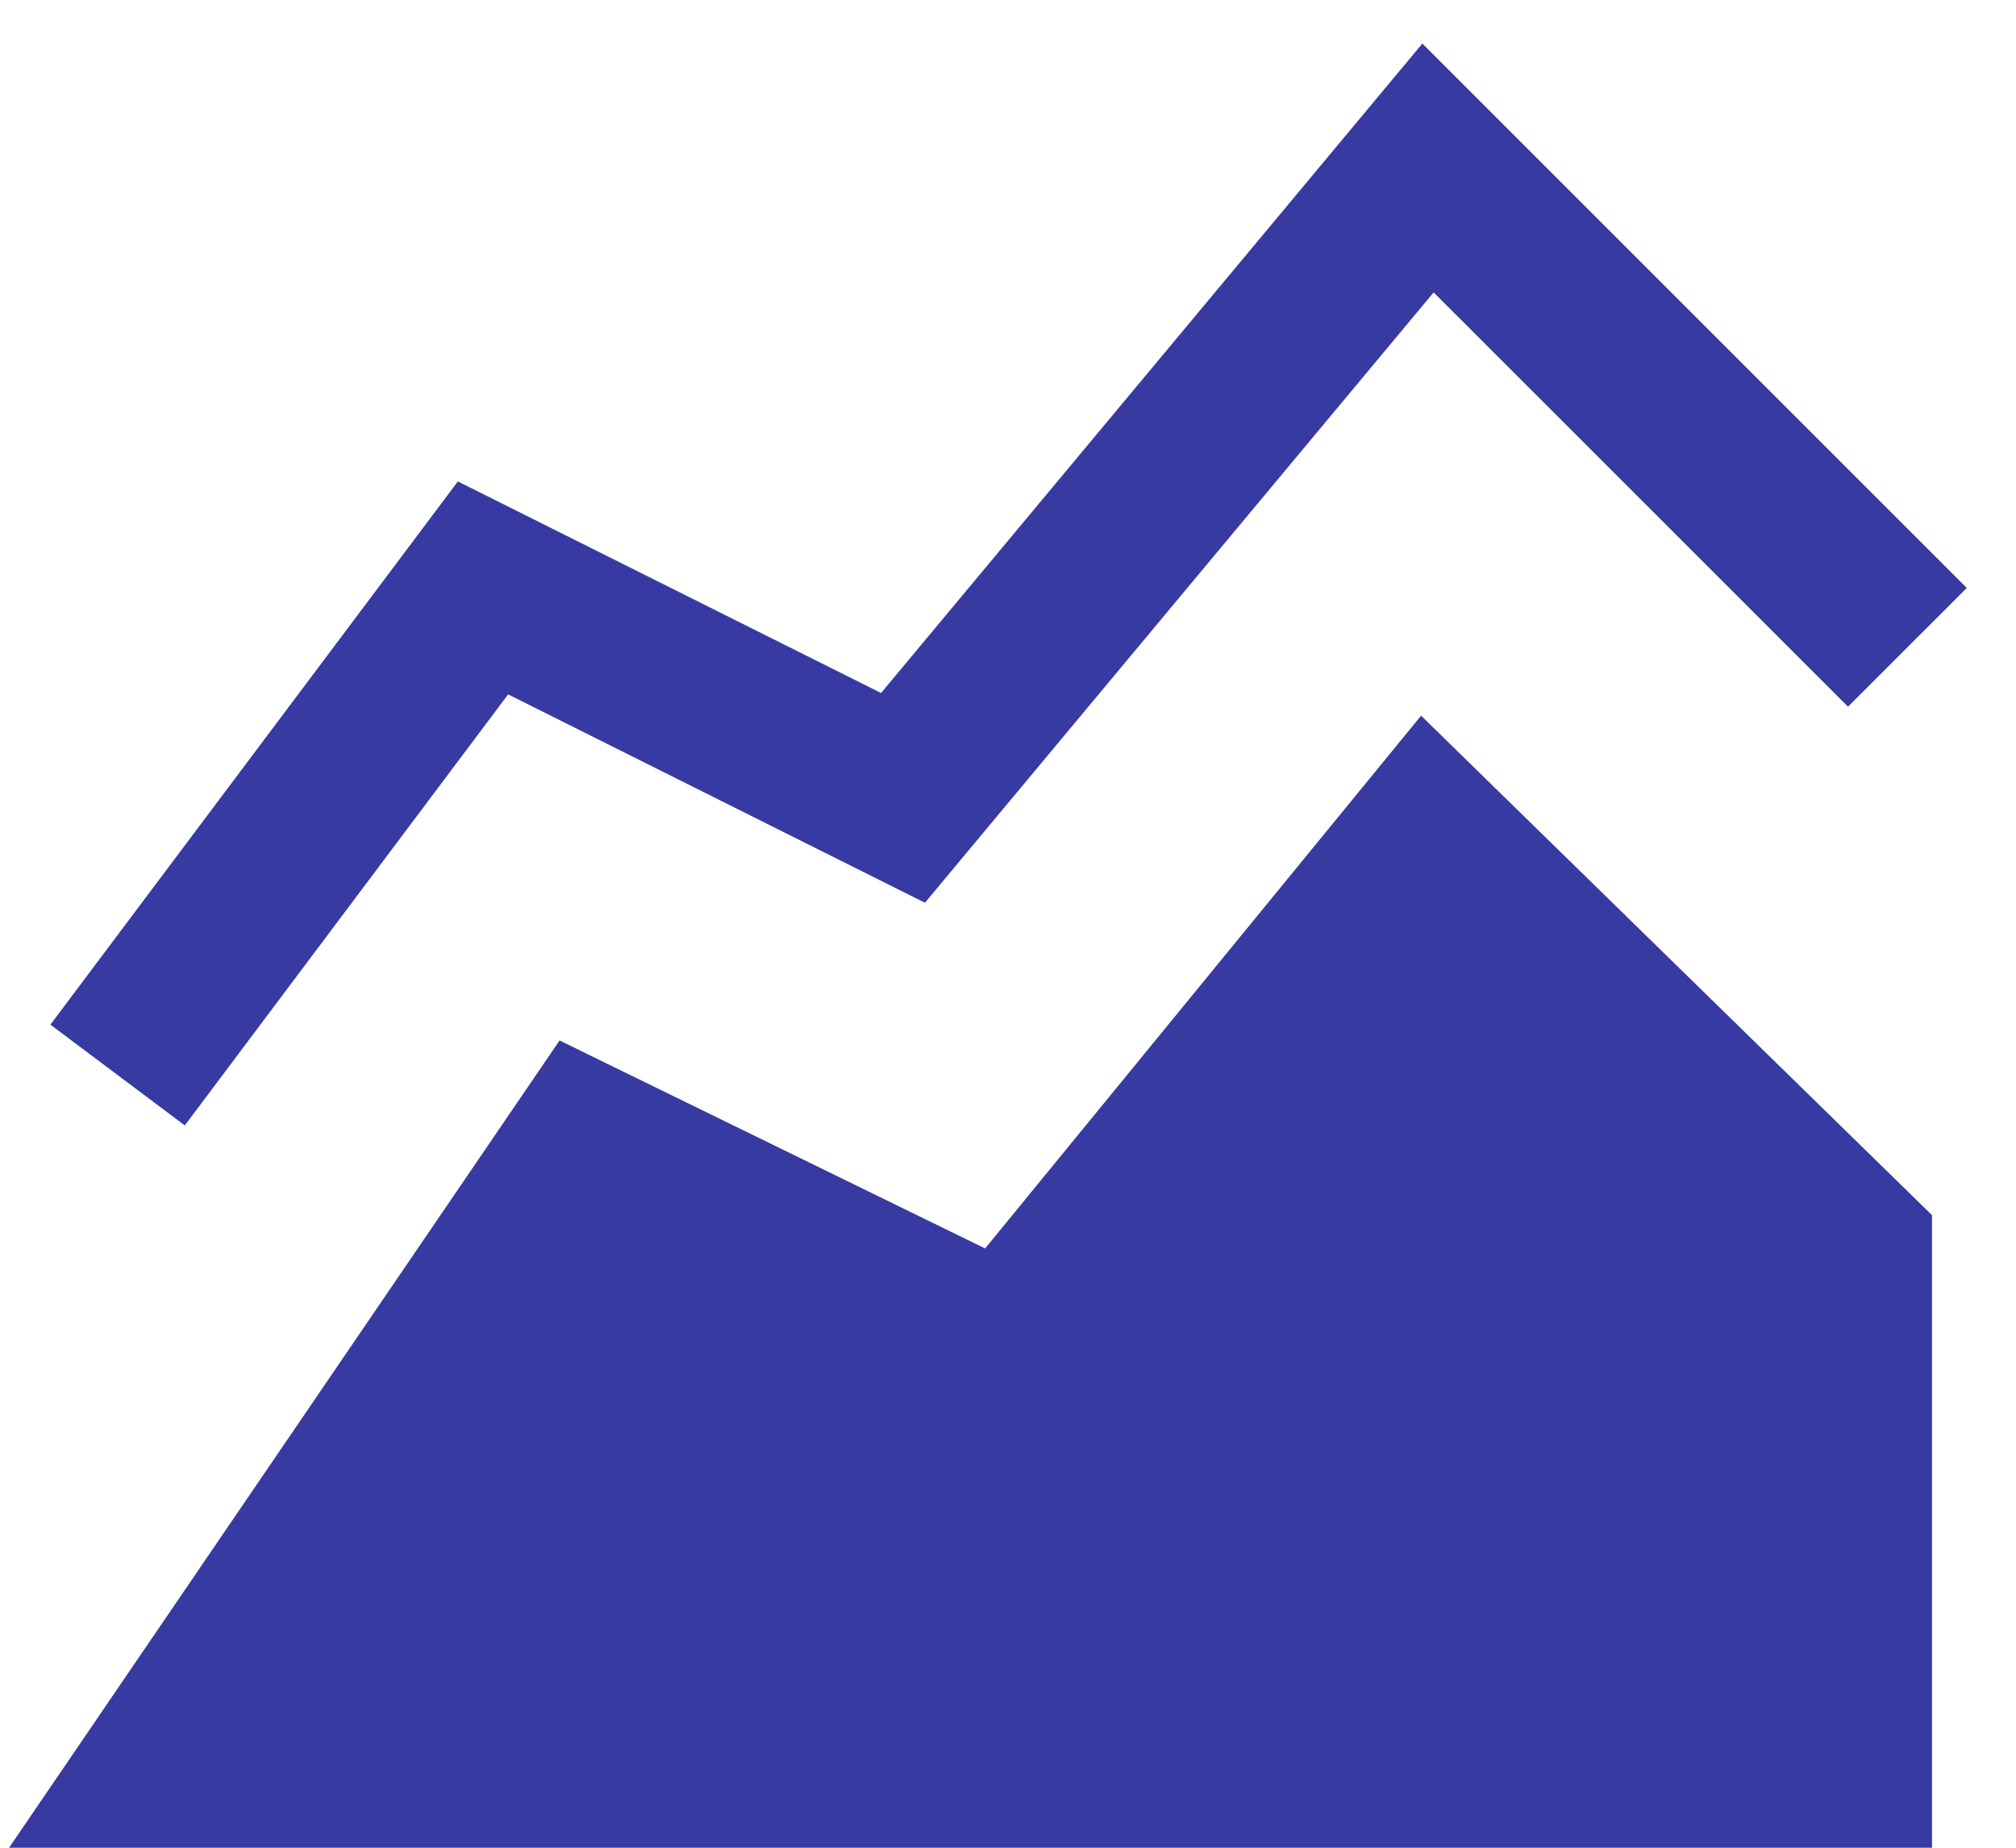
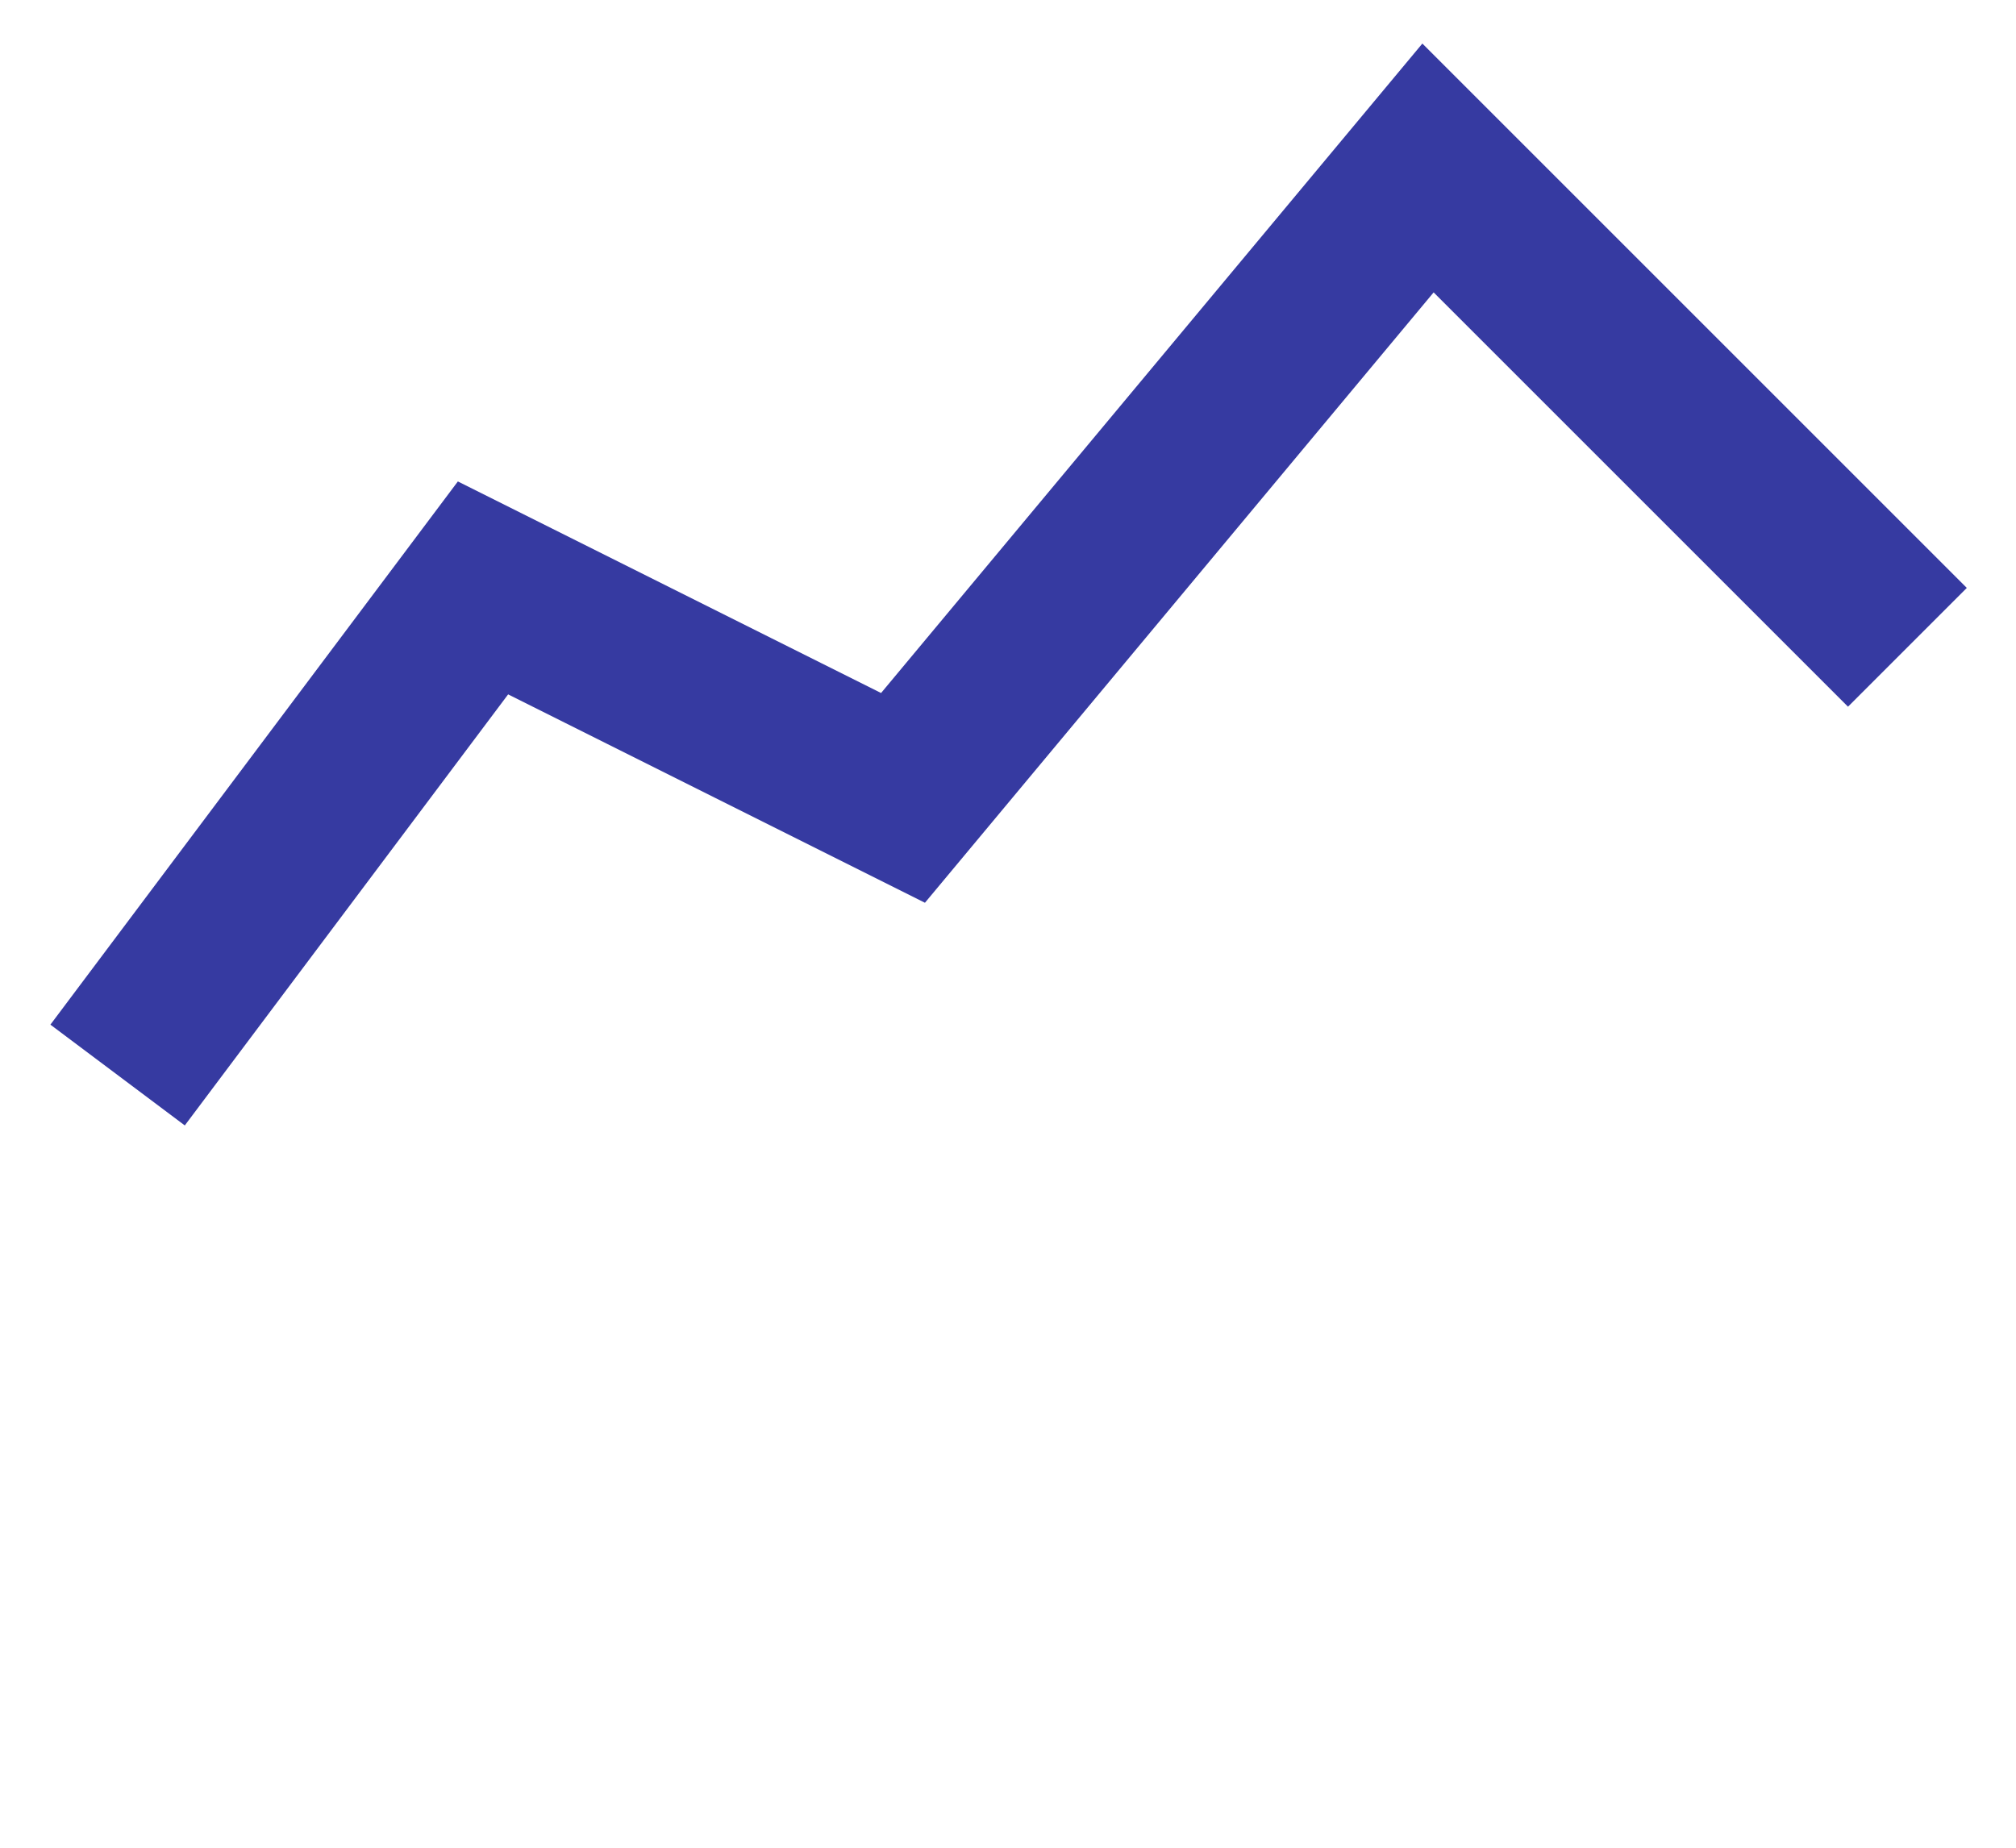
<svg xmlns="http://www.w3.org/2000/svg" width="24" height="22" viewBox="0 0 24 22" fill="none">
-   <path d="M2 21L7 13.667L12 16.111L17 10L22 14.889V21H2Z" fill="#363AA1" stroke="#363AA1" stroke-width="2" stroke-linecap="round" />
  <path d="M2 12L5.75 7L10.75 9.5L17 2L22 7" stroke="#363AA1" stroke-width="2" stroke-linecap="square" />
</svg>